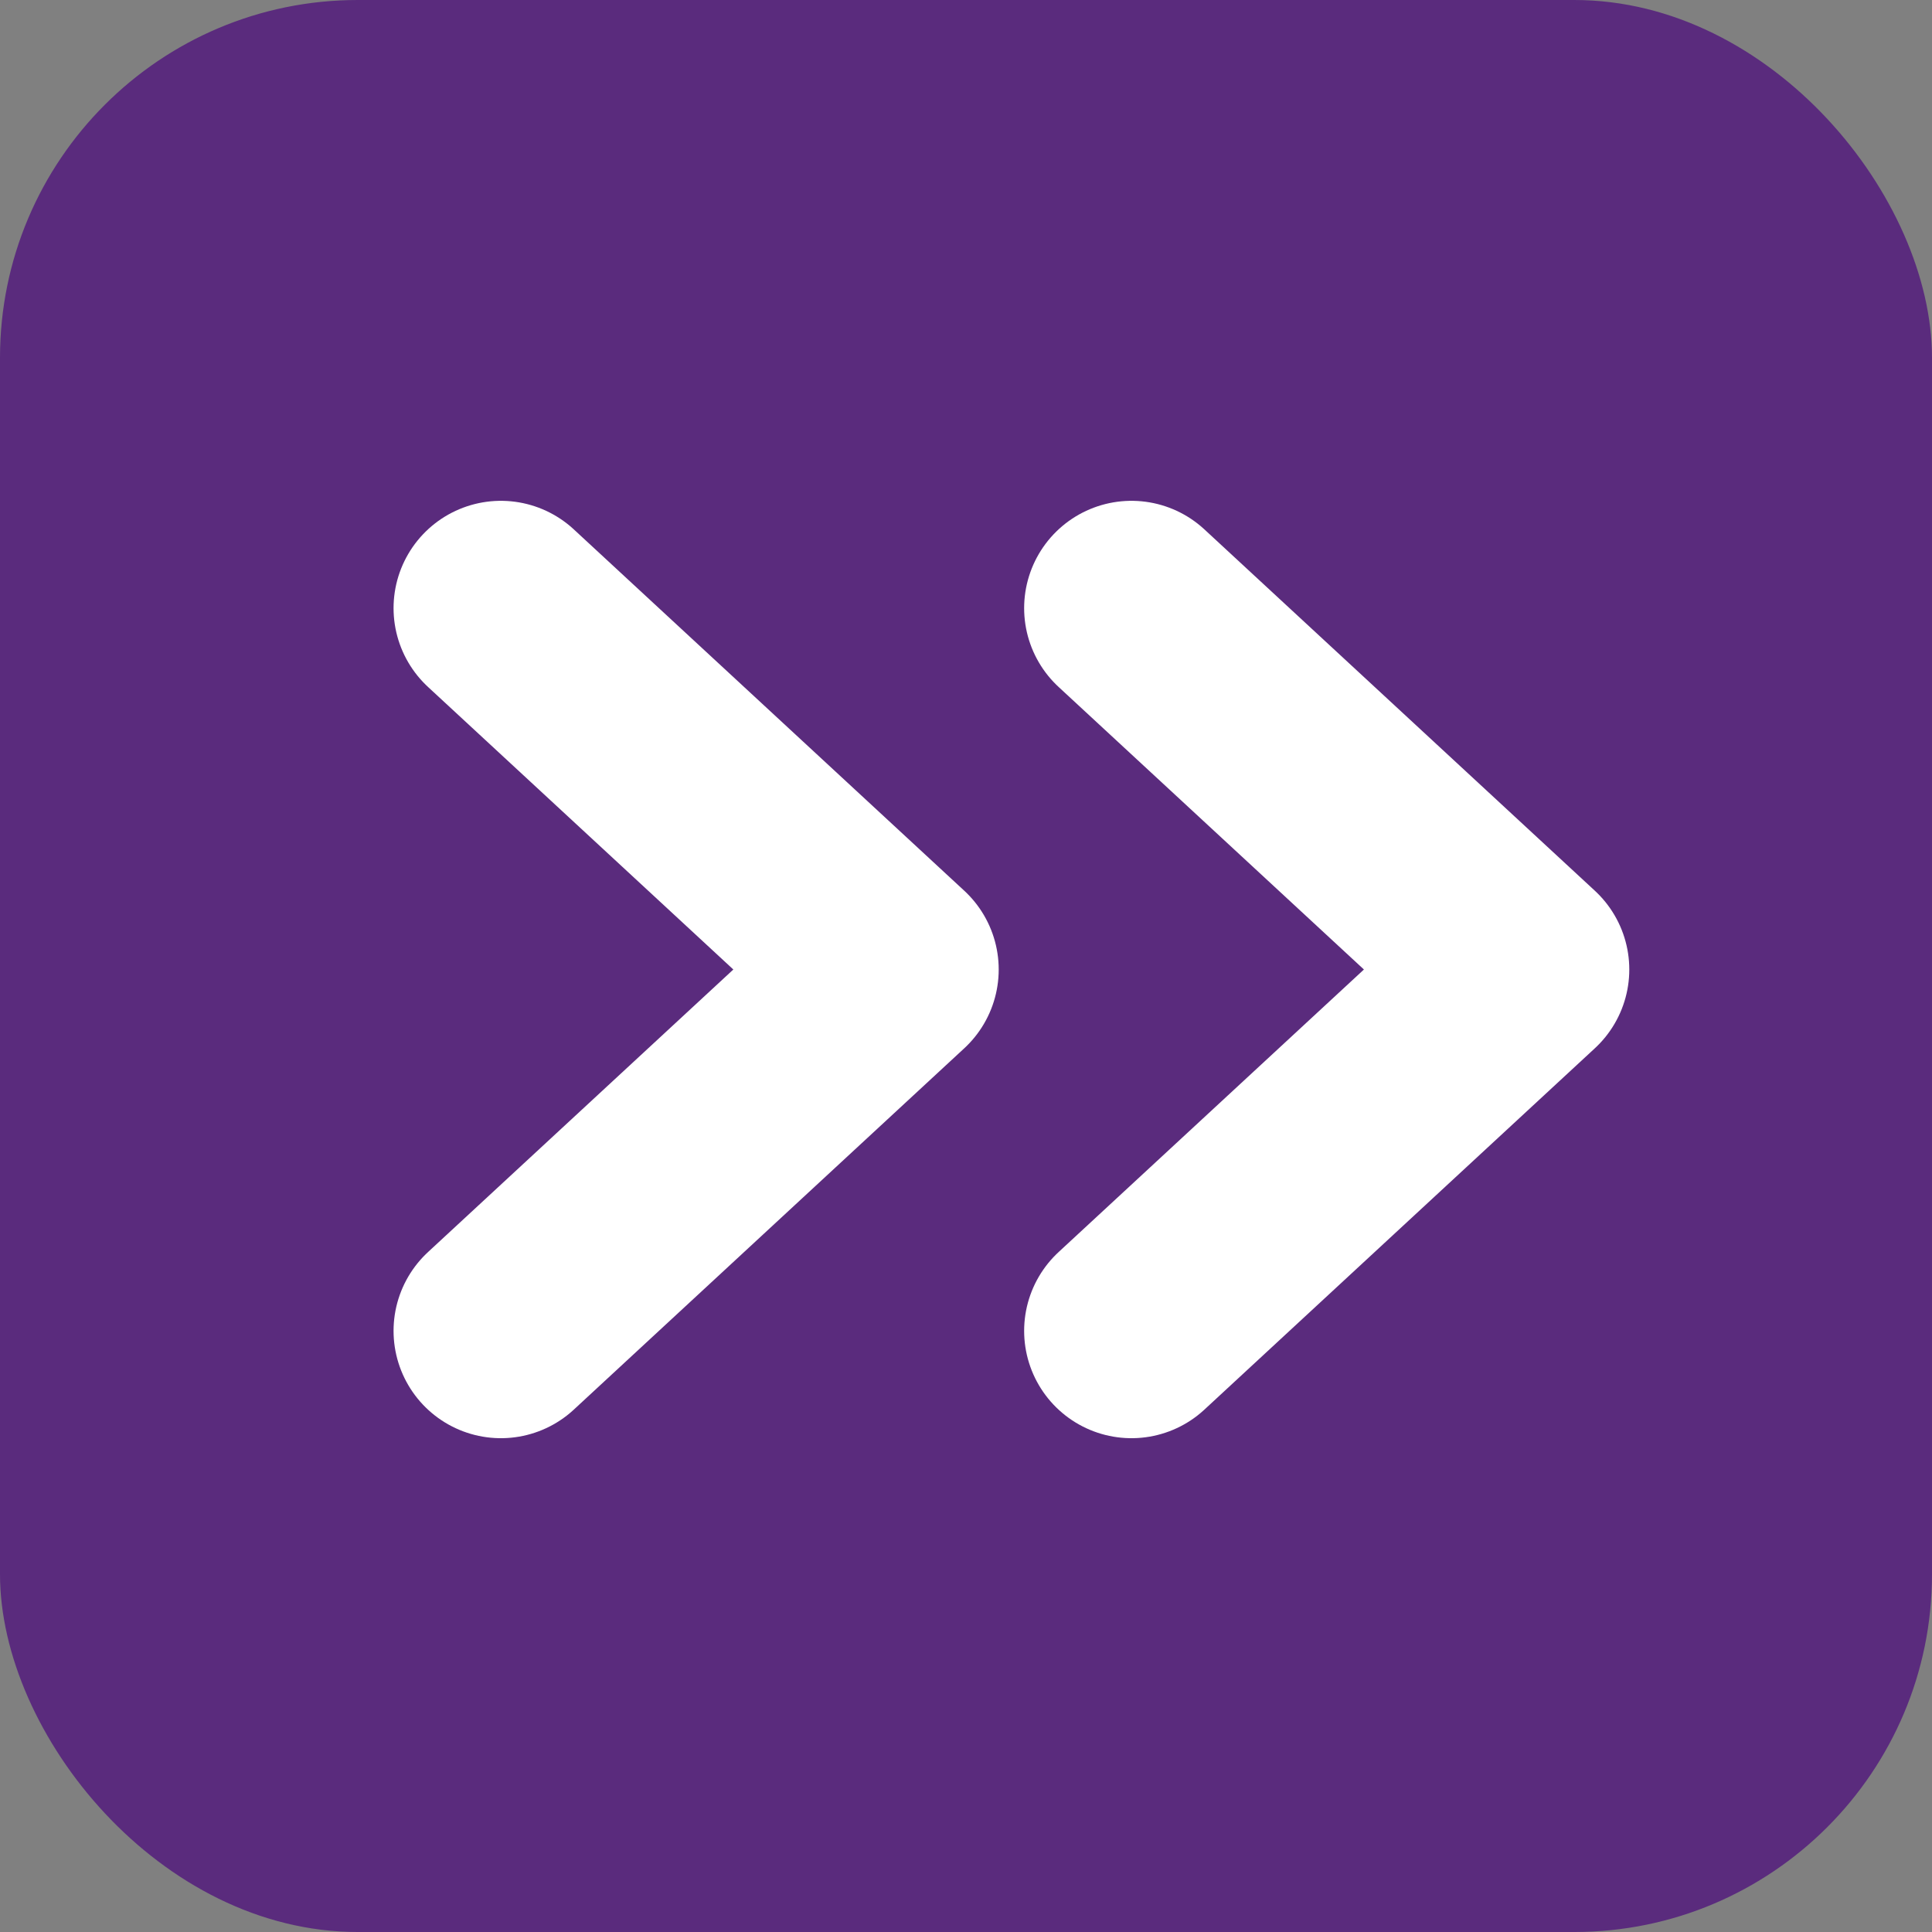
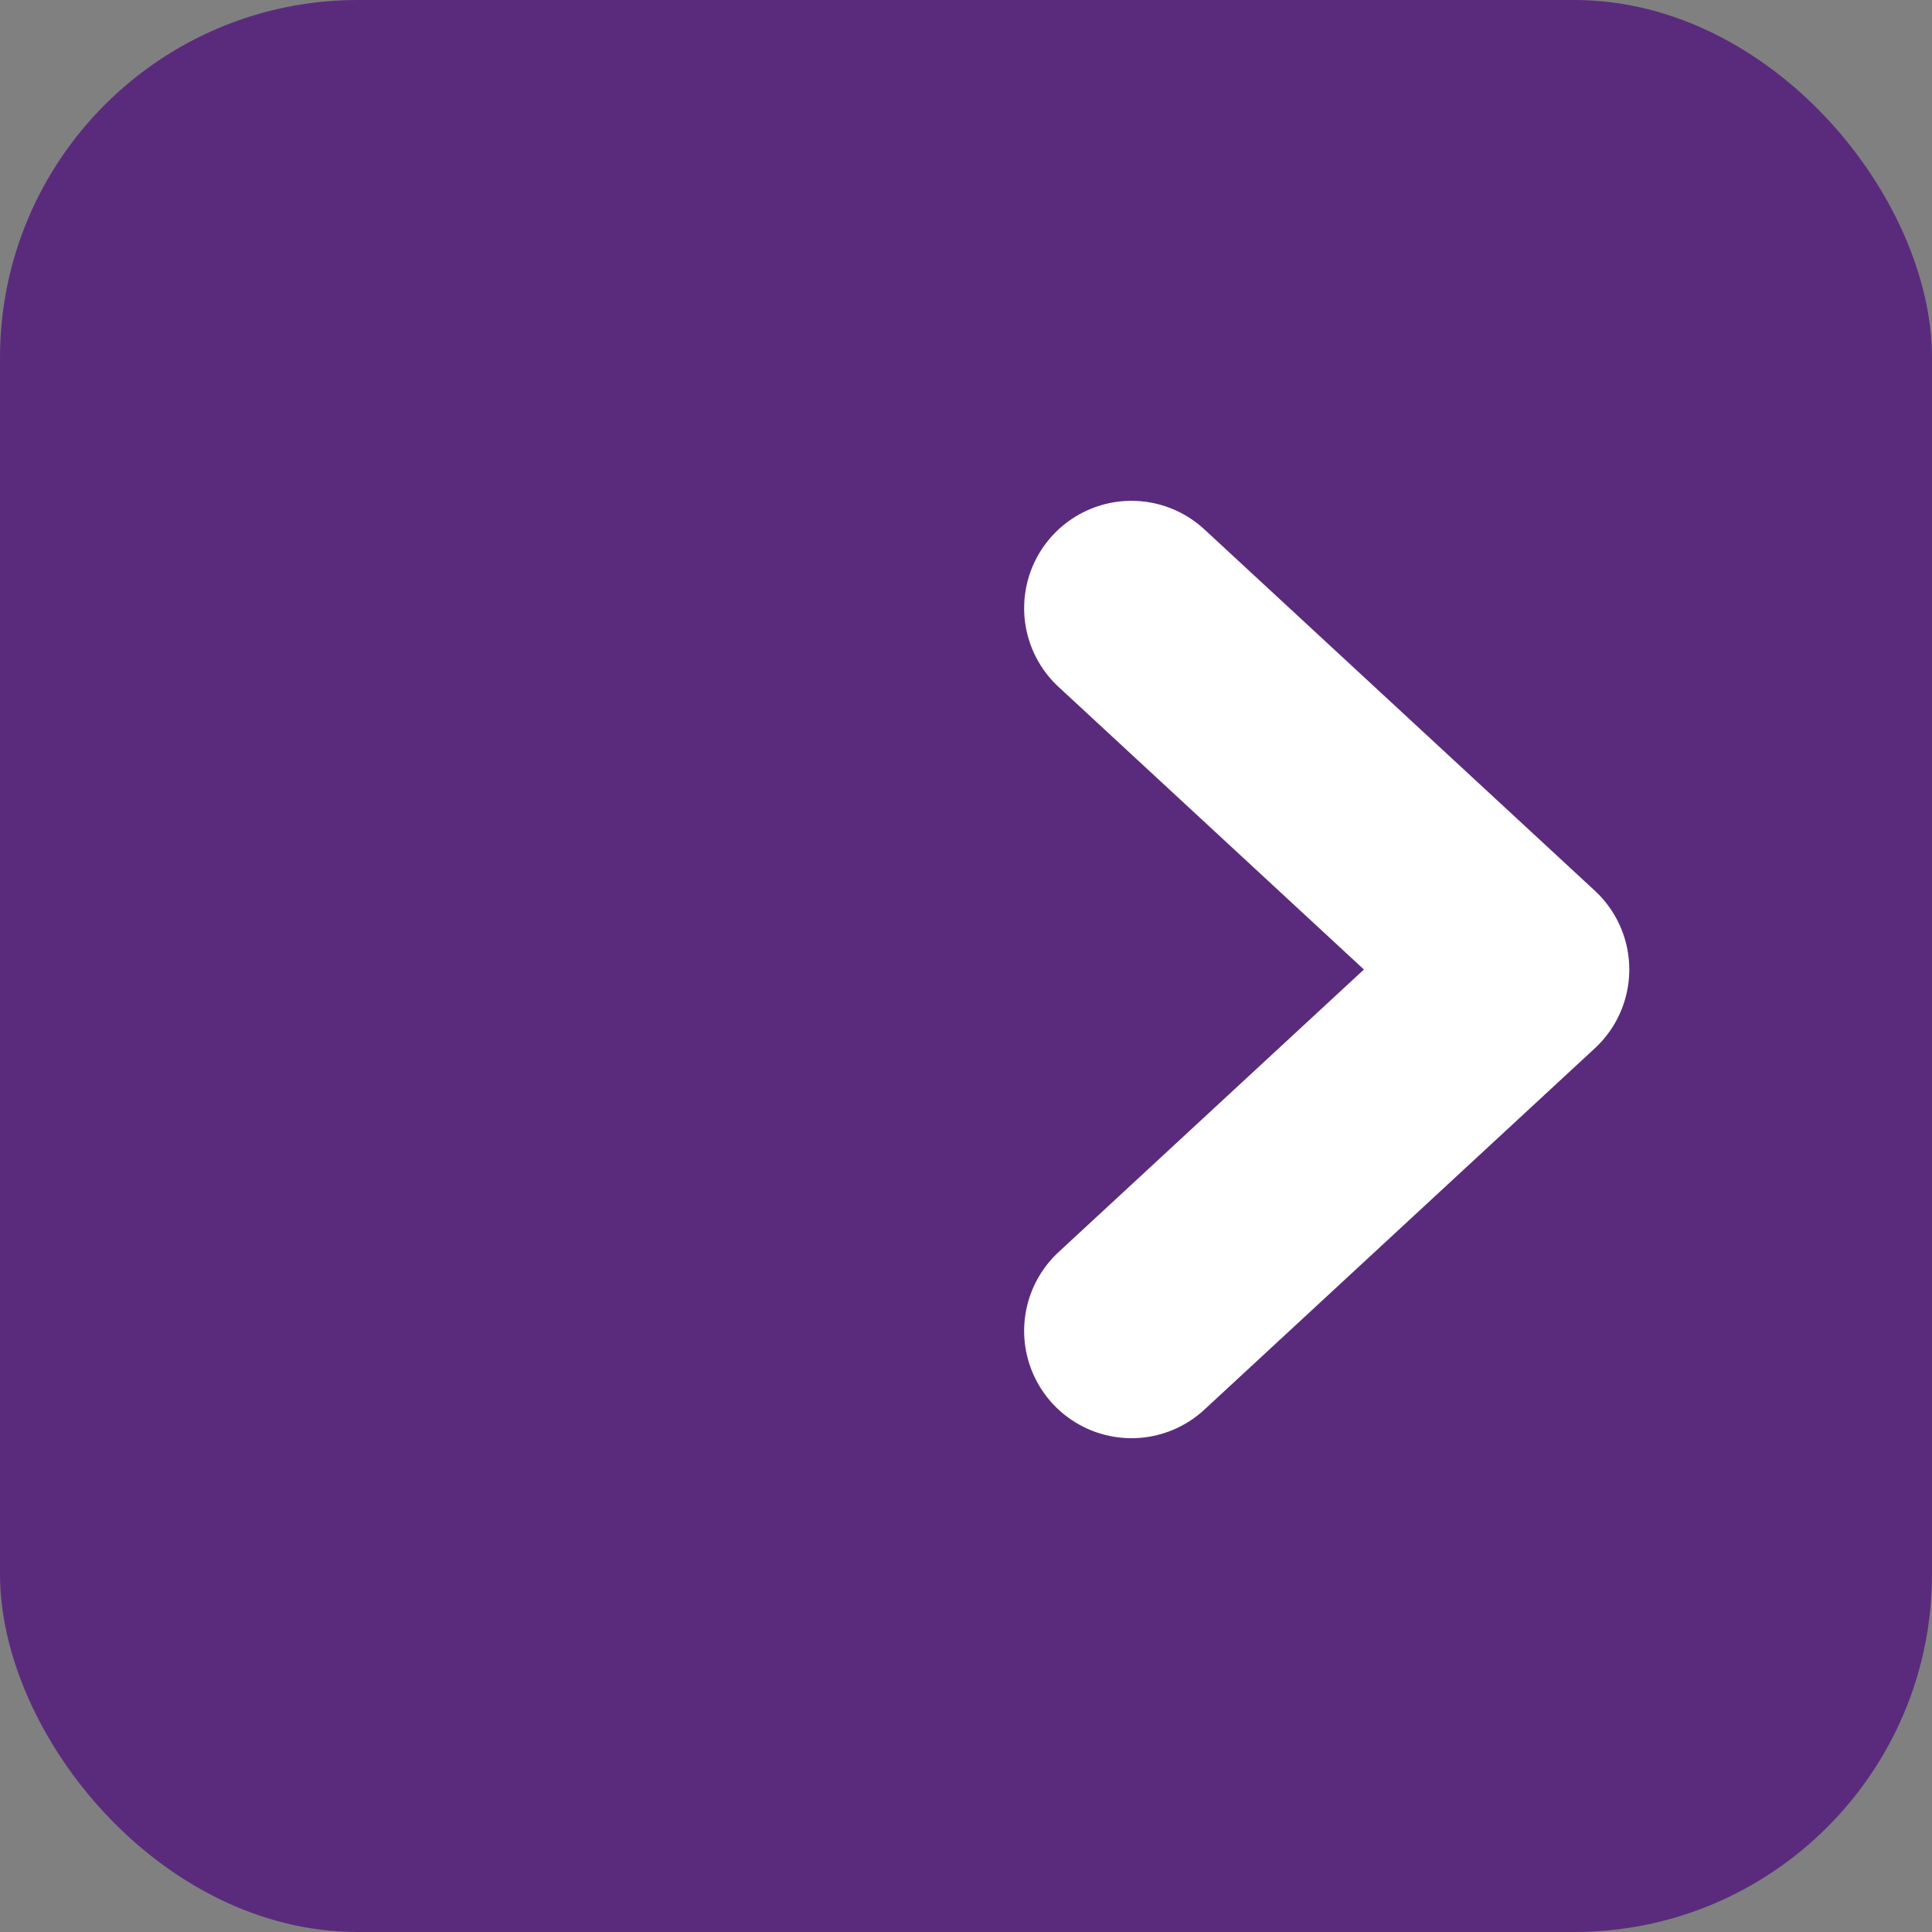
<svg xmlns="http://www.w3.org/2000/svg" width="54" height="54" viewBox="0 0 54 54">
  <rect x="0" y="0" width="54" height="54" fill="#808080" stroke="none" />
  <g id="Group_777" data-name="Group 777" transform="translate(-517 -494)">
    <rect id="Rectangle_394" data-name="Rectangle 394" width="54" height="54" rx="10" transform="translate(517 494)" fill="#5a2b7d" />
    <g id="Group_720" data-name="Group 720" transform="translate(531 510.998)">
      <g id="Group_718" data-name="Group 718" transform="translate(28.539 20.201) rotate(180)">
        <g id="Group_26" data-name="Group 26" transform="translate(10.914 20.201) rotate(180)">
          <path id="Path_9" data-name="Path 9" d="M0,0,10.914,10.1,0,20.2" fill="none" stroke="#fff" stroke-linecap="round" stroke-linejoin="round" stroke-width="6" />
        </g>
      </g>
      <g id="Group_719" data-name="Group 719" transform="translate(10.914 20.201) rotate(180)">
        <g id="Group_26-2" data-name="Group 26" transform="translate(10.914 20.201) rotate(180)">
-           <path id="Path_9-2" data-name="Path 9" d="M0,0,10.914,10.1,0,20.2" fill="none" stroke="#fff" stroke-linecap="round" stroke-linejoin="round" stroke-width="6" />
-         </g>
+           </g>
      </g>
    </g>
  </g>
</svg>